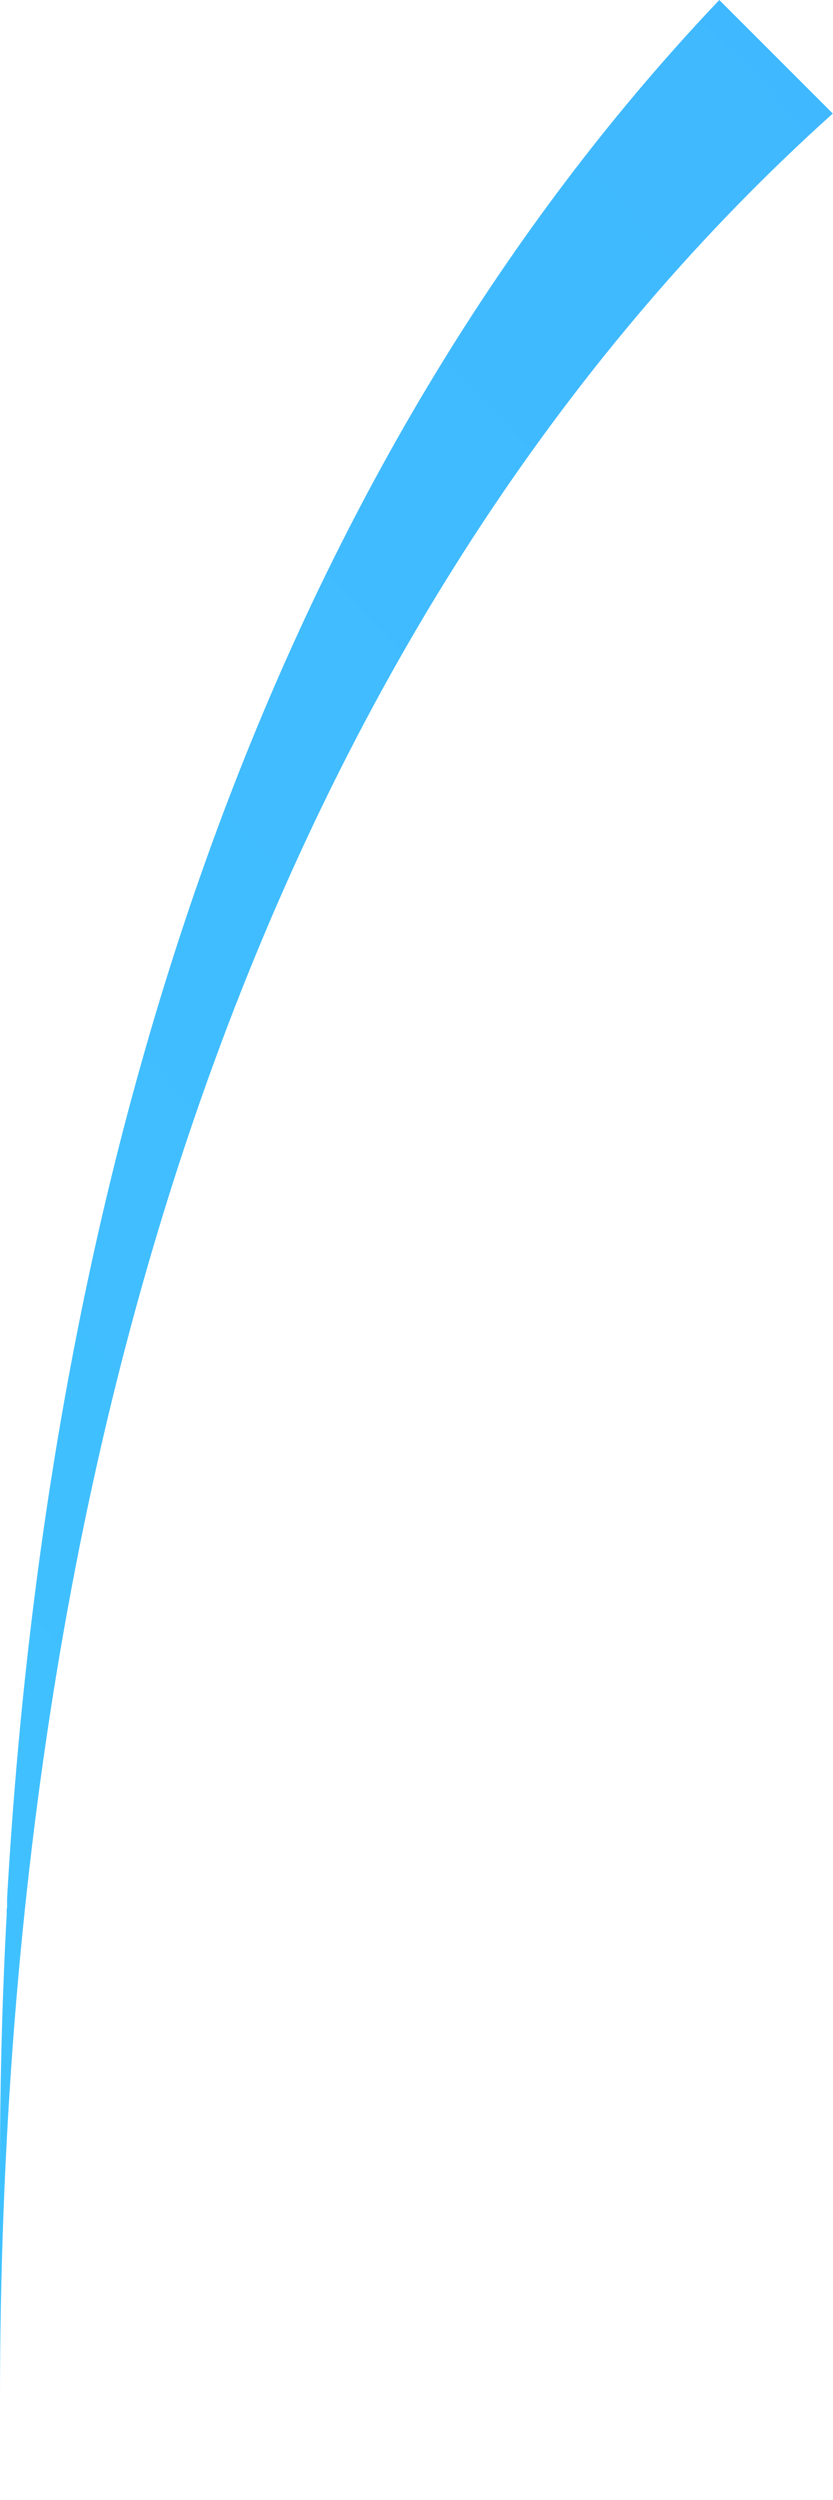
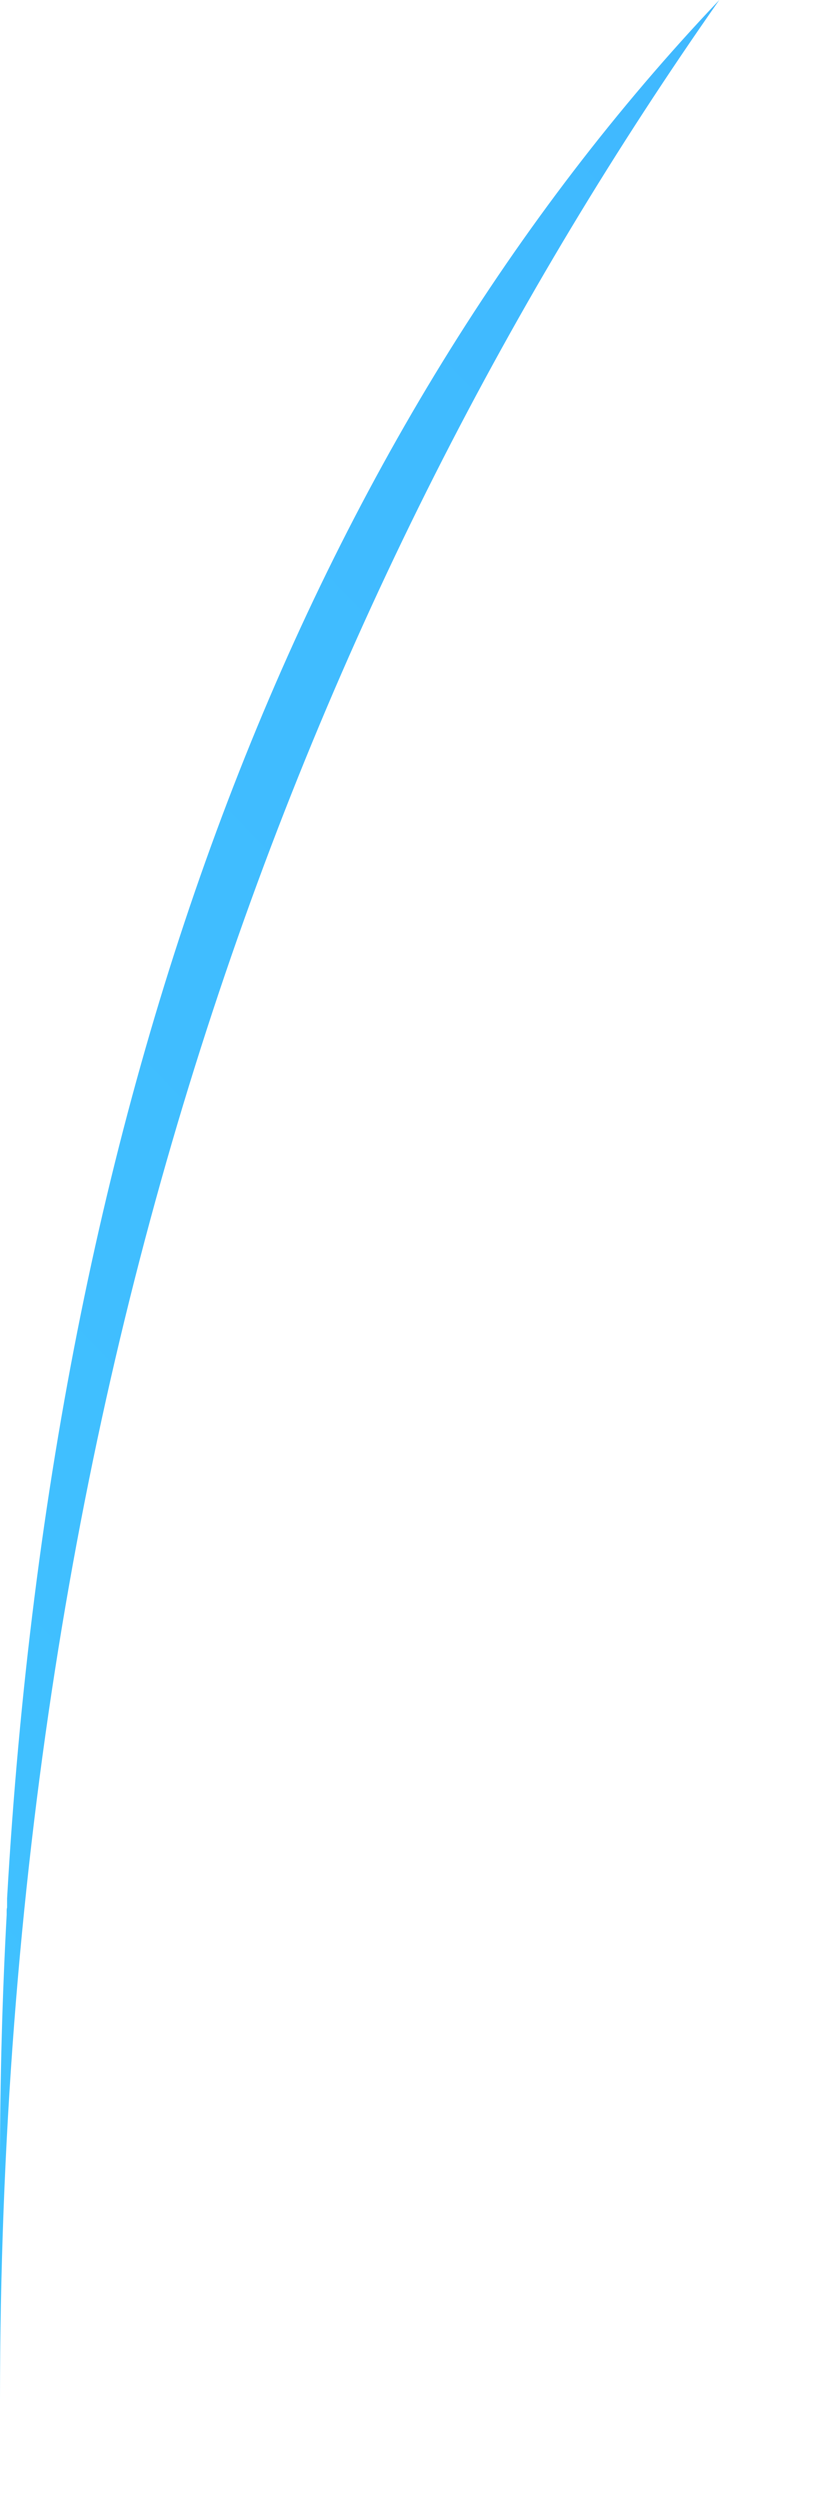
<svg xmlns="http://www.w3.org/2000/svg" width="4" height="12" viewBox="0 0 4 12" fill="none">
-   <path d="M0 11.524V10.389C0 9.98 0.011 9.58 0.032 9.191V9.173C0.032 9.168 0.032 9.162 0.034 9.156V9.113C0.259 5.152 1.495 2.063 3.454 -0L3.999 0.545C1.495 2.794 0 6.545 0 11.524Z" fill="url(#paint0_linear_100_899)" />
+   <path d="M0 11.524V10.389C0 9.98 0.011 9.58 0.032 9.191V9.173C0.032 9.168 0.032 9.162 0.034 9.156V9.113C0.259 5.152 1.495 2.063 3.454 -0C1.495 2.794 0 6.545 0 11.524Z" fill="url(#paint0_linear_100_899)" />
  <defs>
    <linearGradient id="paint0_linear_100_899" x1="12.241" y1="8.829" x2="-54.959" y2="73.634" gradientUnits="userSpaceOnUse">
      <stop stop-color="#40B8FF" />
      <stop offset="0.007" stop-color="#40B9FF" />
      <stop offset="0.26" stop-color="#40CEFF" />
      <stop offset="0.512" stop-color="#40DDFF" />
      <stop offset="0.76" stop-color="#40E7FF" />
      <stop offset="1" stop-color="#40EAFF" />
    </linearGradient>
  </defs>
</svg>